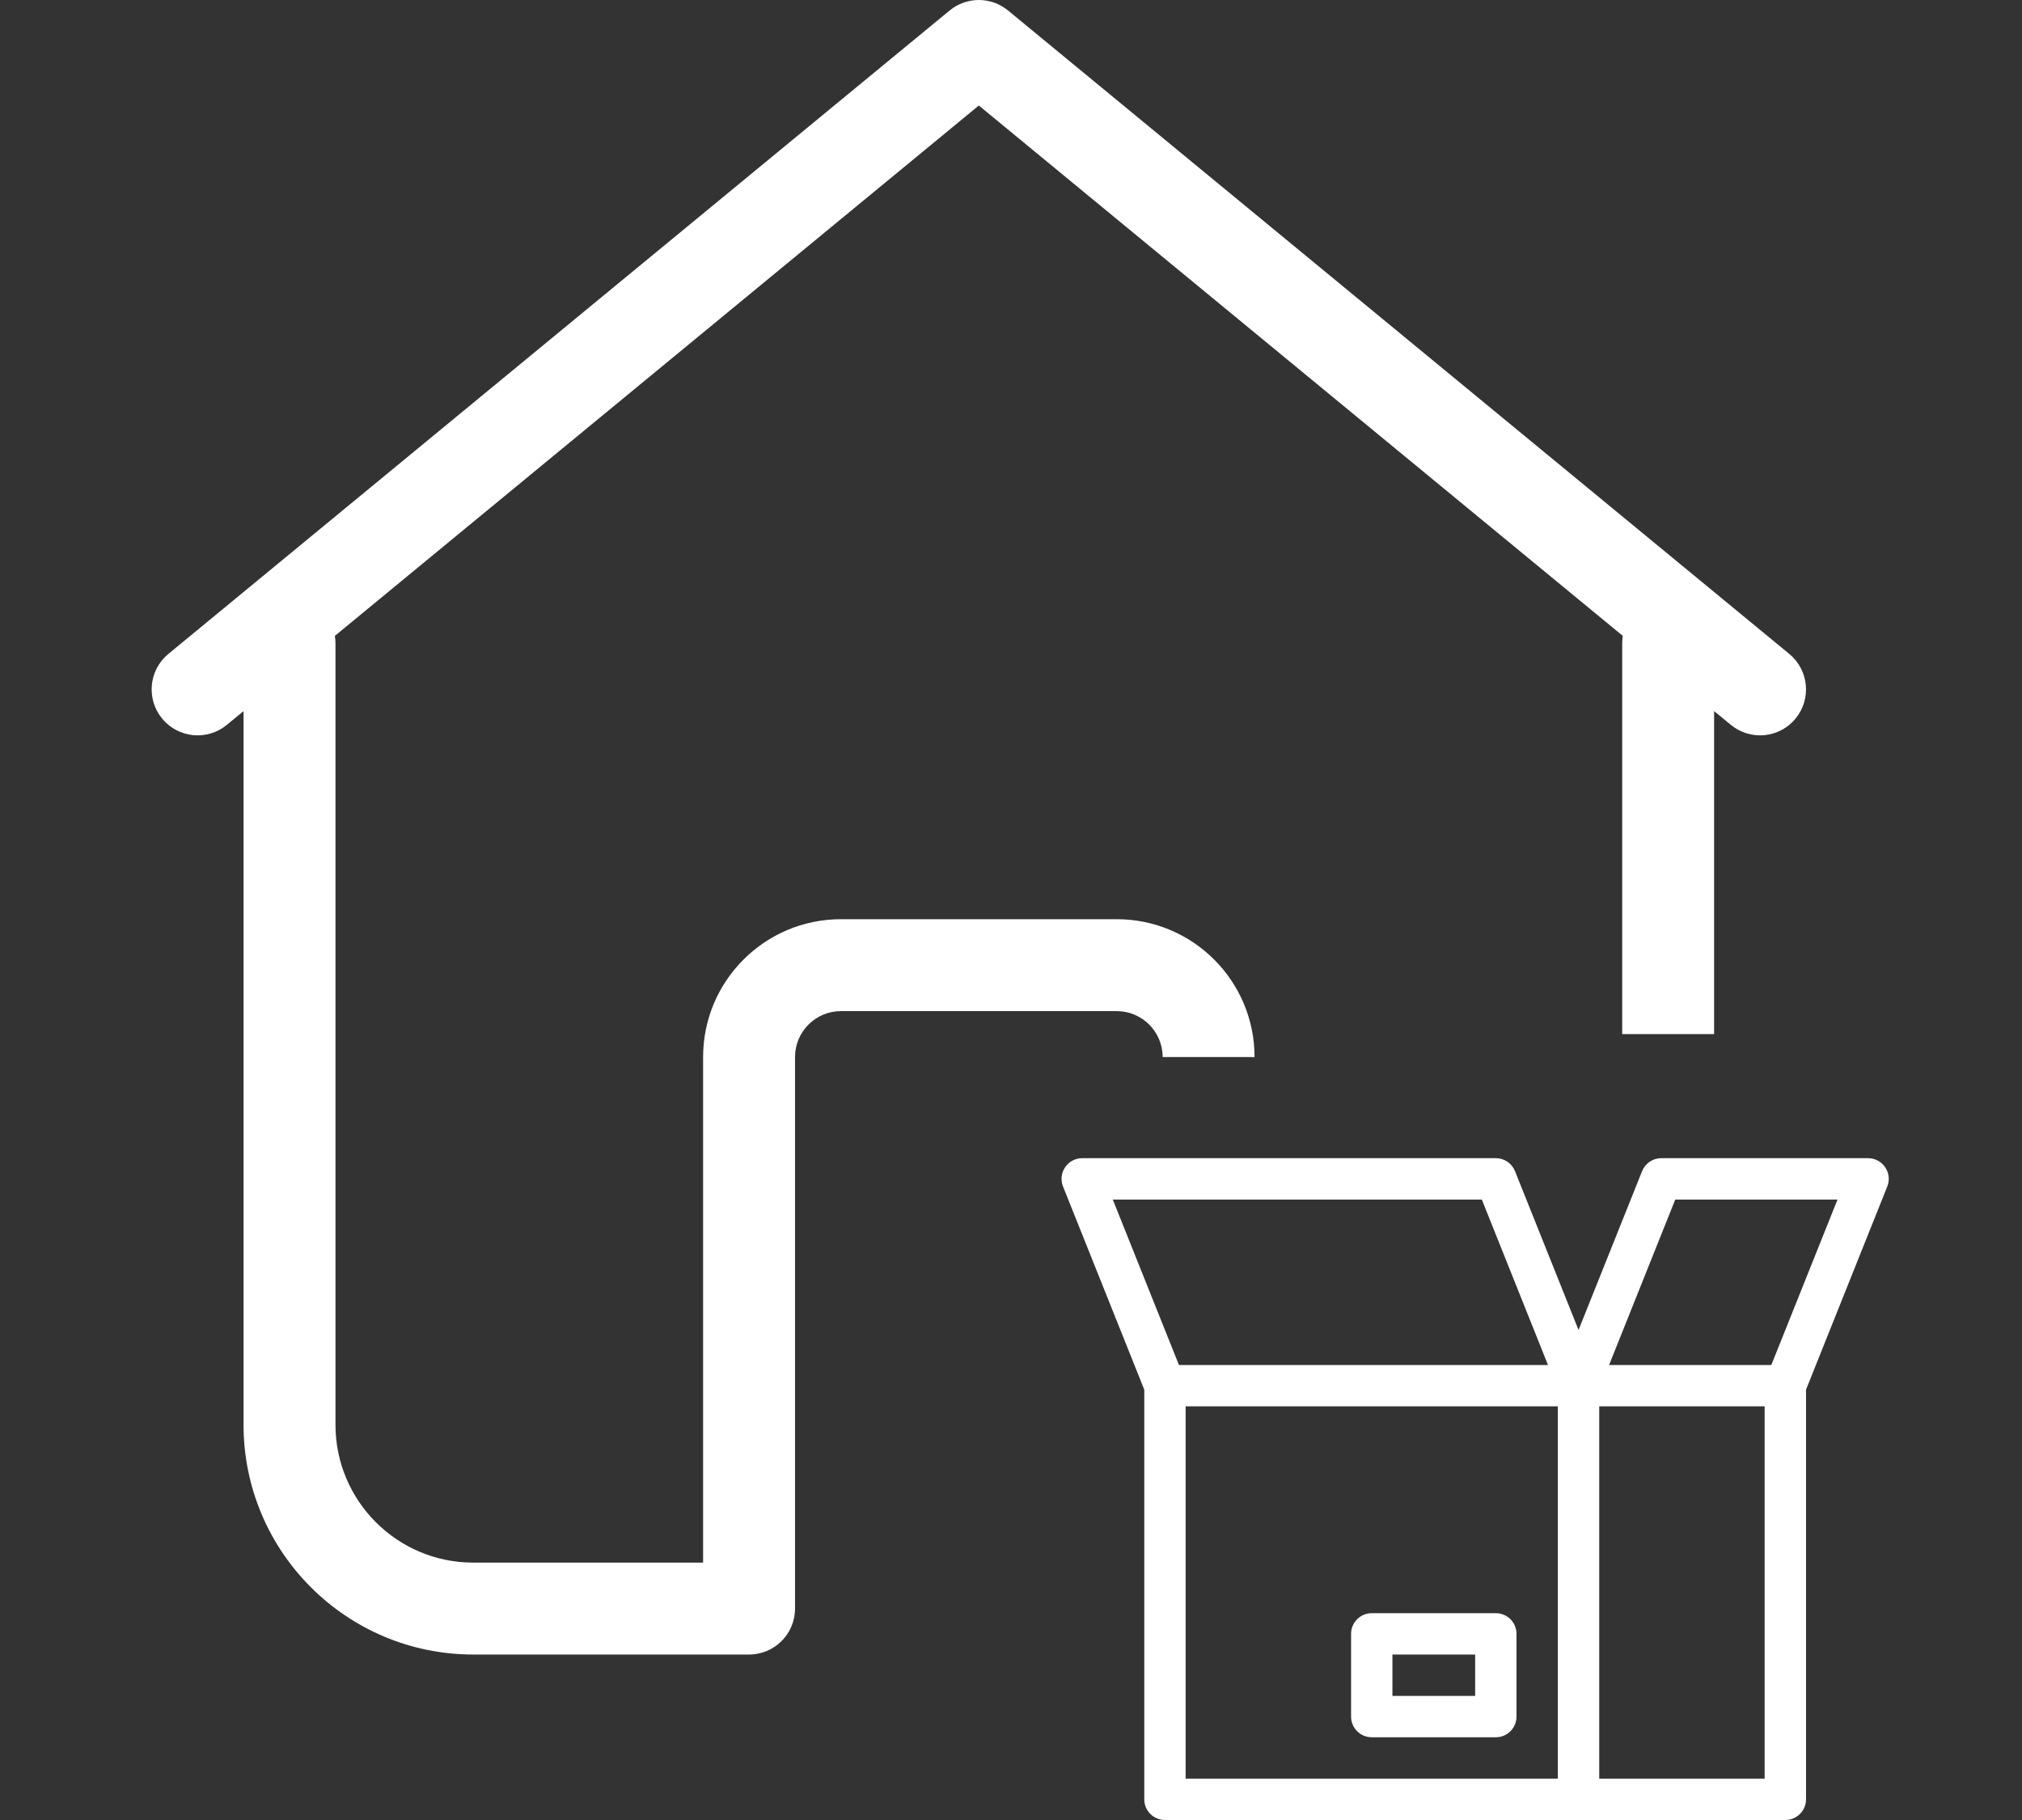
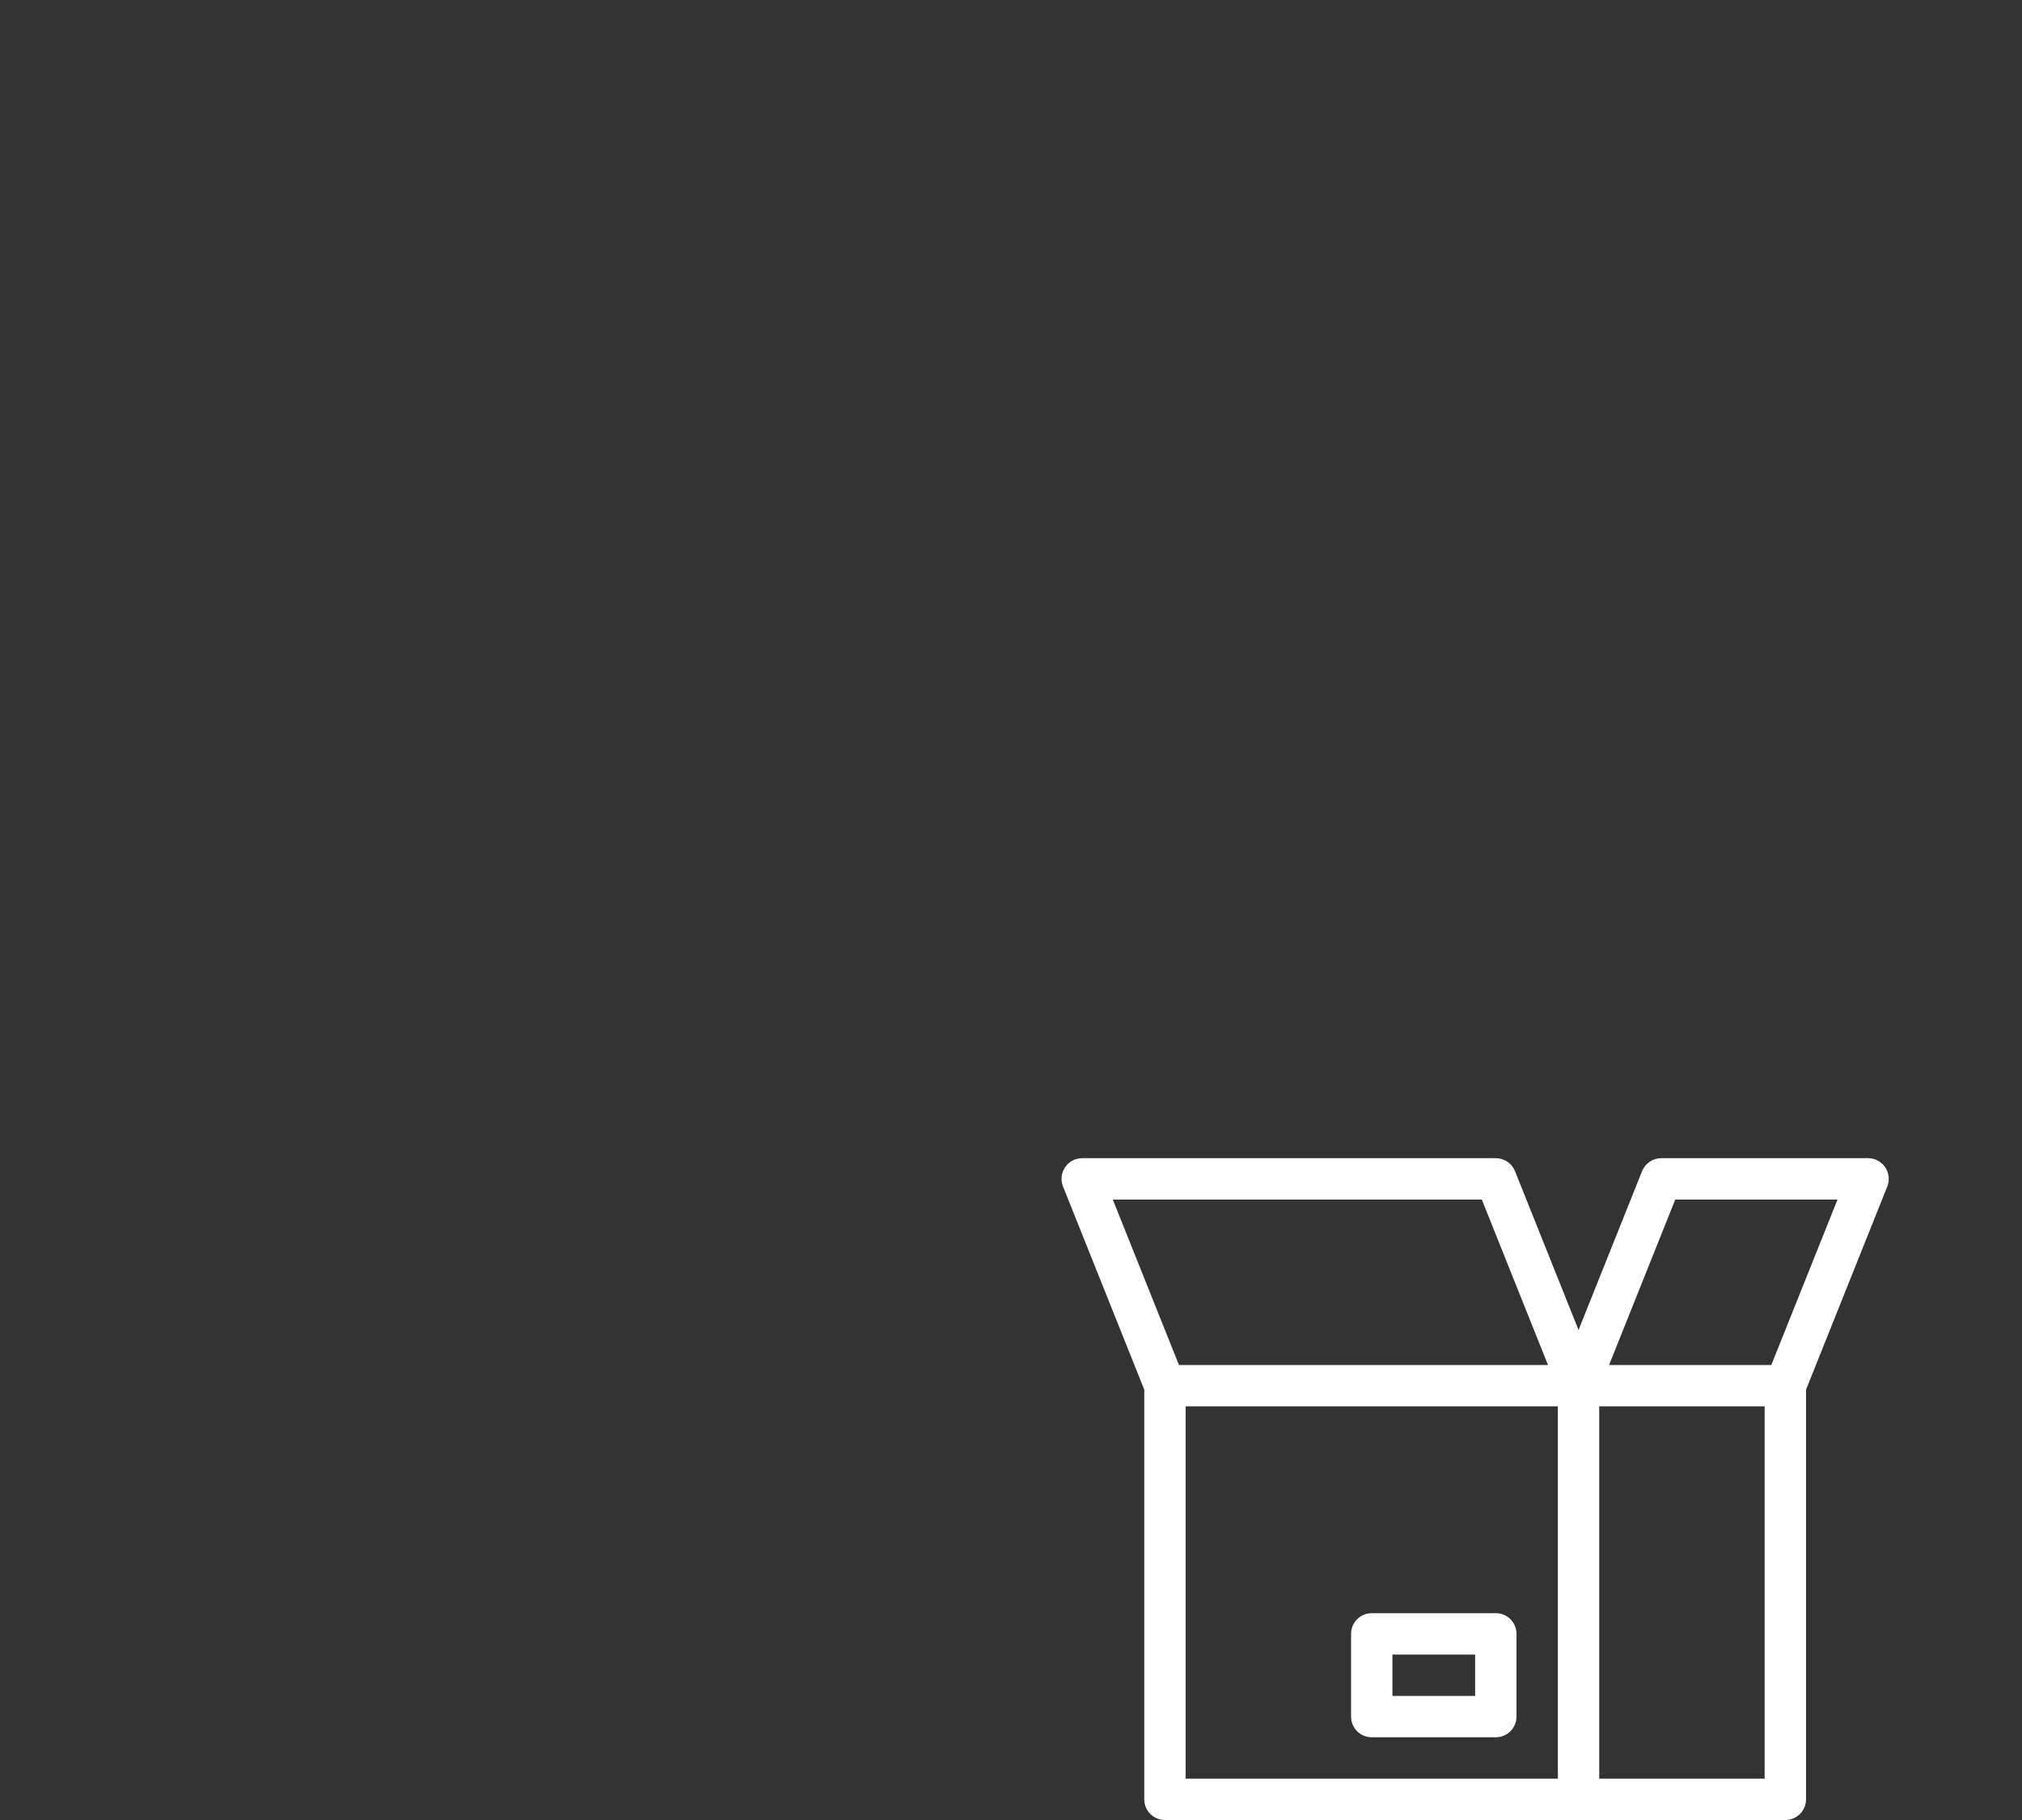
<svg xmlns="http://www.w3.org/2000/svg" width="80" height="72" viewBox="0 0 80 72" fill="none">
  <rect x="0" y="0" width="80" height="72" fill="#333333" stroke="none" />
  <path fill-rule="evenodd" clip-rule="evenodd" d="M71.455 54.976V71.182C71.455 71.634 71.088 72 70.636 72H46.091C45.639 72 45.273 71.634 45.273 71.182V54.976L42.059 46.94C41.844 46.403 42.239 45.818 42.818 45.818H59.182C59.517 45.818 59.817 46.022 59.941 46.333L62.455 52.615L64.968 46.333C65.092 46.022 65.393 45.818 65.727 45.818H73.909C74.488 45.818 74.884 46.403 74.669 46.94L71.455 54.976ZM63.273 55.636V70.364H69.818V55.636H63.273ZM46.909 55.636H61.636V70.364H46.909V55.636ZM46.645 54H61.246L58.628 47.455H44.027L46.645 54ZM72.701 47.455L70.082 54H63.663L66.281 47.455H72.701ZM60 64.636V67.909C60 68.361 59.634 68.727 59.182 68.727H54.273C53.821 68.727 53.455 68.361 53.455 67.909V64.636C53.455 64.184 53.821 63.818 54.273 63.818H59.182C59.634 63.818 60 64.184 60 64.636ZM55.091 65.454H58.364V67.091H55.091V65.454Z" fill="white" />
-   <path d="M68.481 28.676L67.818 28.131V40.909H64.182V25.455C64.182 25.353 64.19 25.253 64.206 25.156L38.727 4.174L13.248 25.156C13.264 25.253 13.273 25.353 13.273 25.455V56.364C13.273 59.376 15.715 61.818 18.727 61.818H27.818V41.818C27.818 38.806 30.26 36.364 33.273 36.364H44.182C47.194 36.364 49.636 38.806 49.636 41.818H46C46 40.814 45.186 40 44.182 40H33.273C32.269 40 31.455 40.814 31.455 41.818V63.636C31.455 64.641 30.64 65.454 29.636 65.454H18.727C13.707 65.454 9.636 61.384 9.636 56.364V28.131L8.974 28.676C8.199 29.315 7.053 29.204 6.415 28.428C5.776 27.653 5.887 26.508 6.662 25.869L37.572 0.415C38.243 -0.138 39.212 -0.138 39.883 0.415L70.792 25.869C71.567 26.508 71.678 27.653 71.04 28.428C70.402 29.204 69.256 29.315 68.481 28.676Z" fill="white" />
</svg>